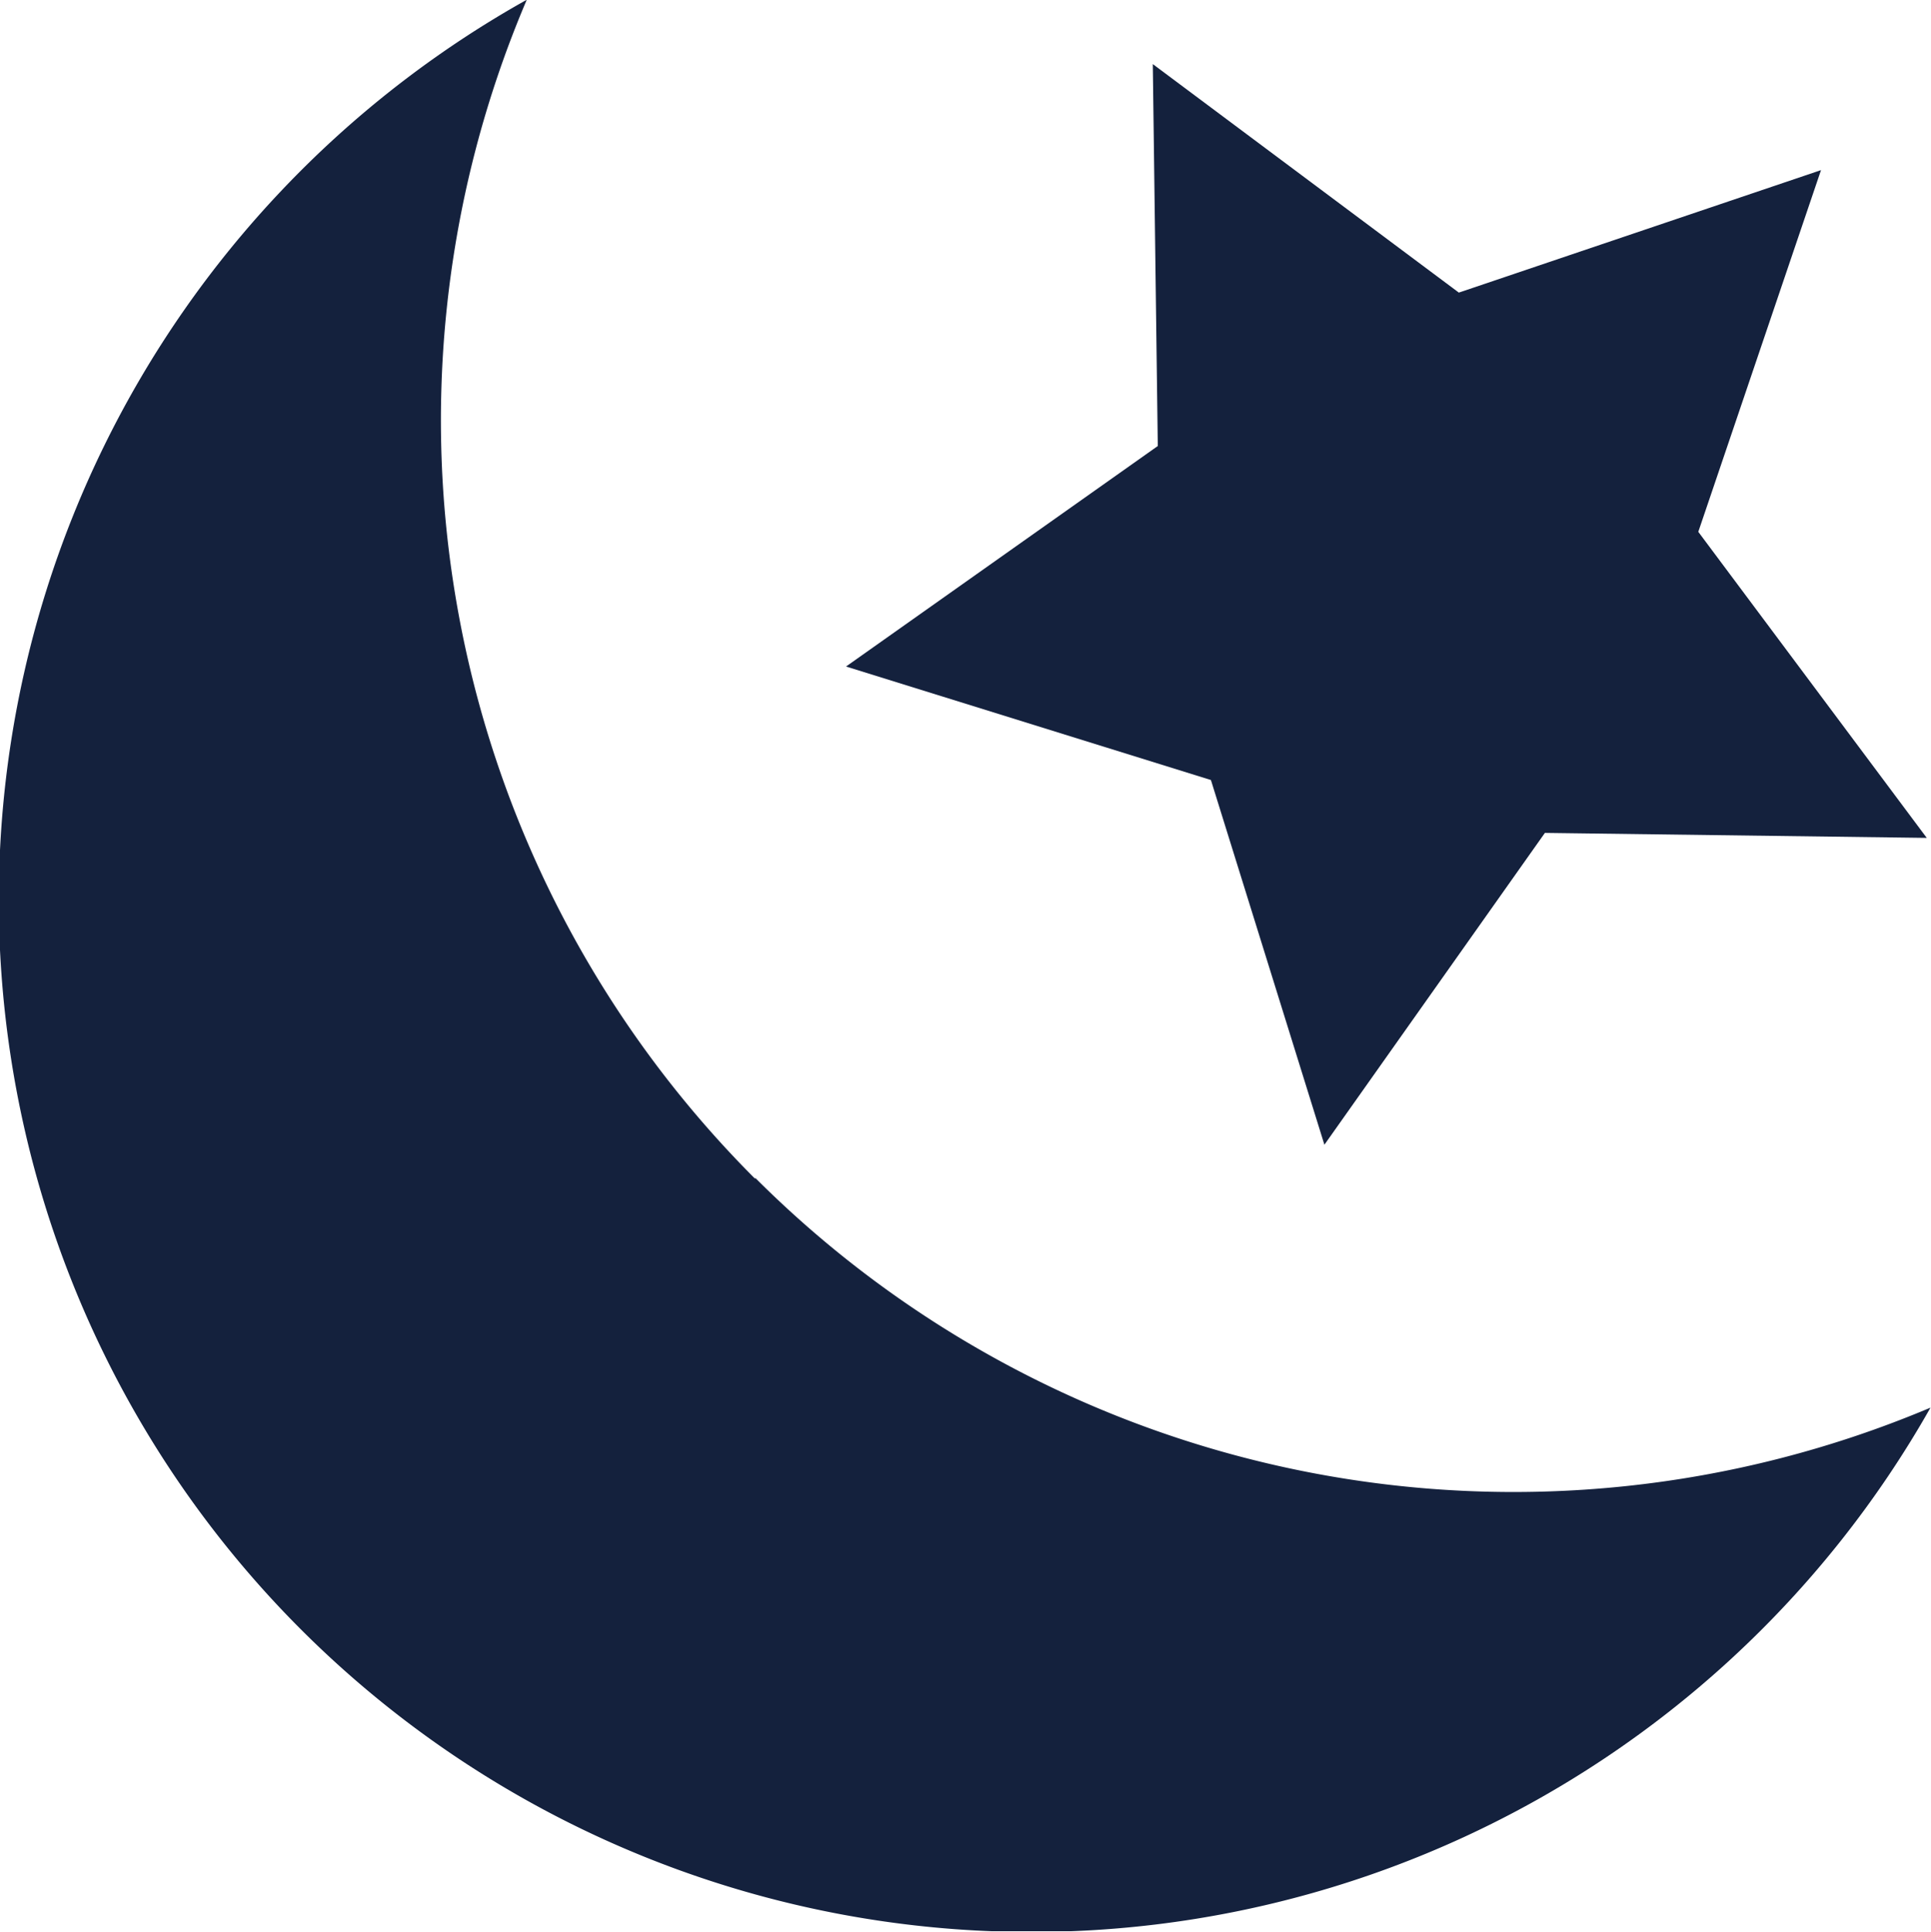
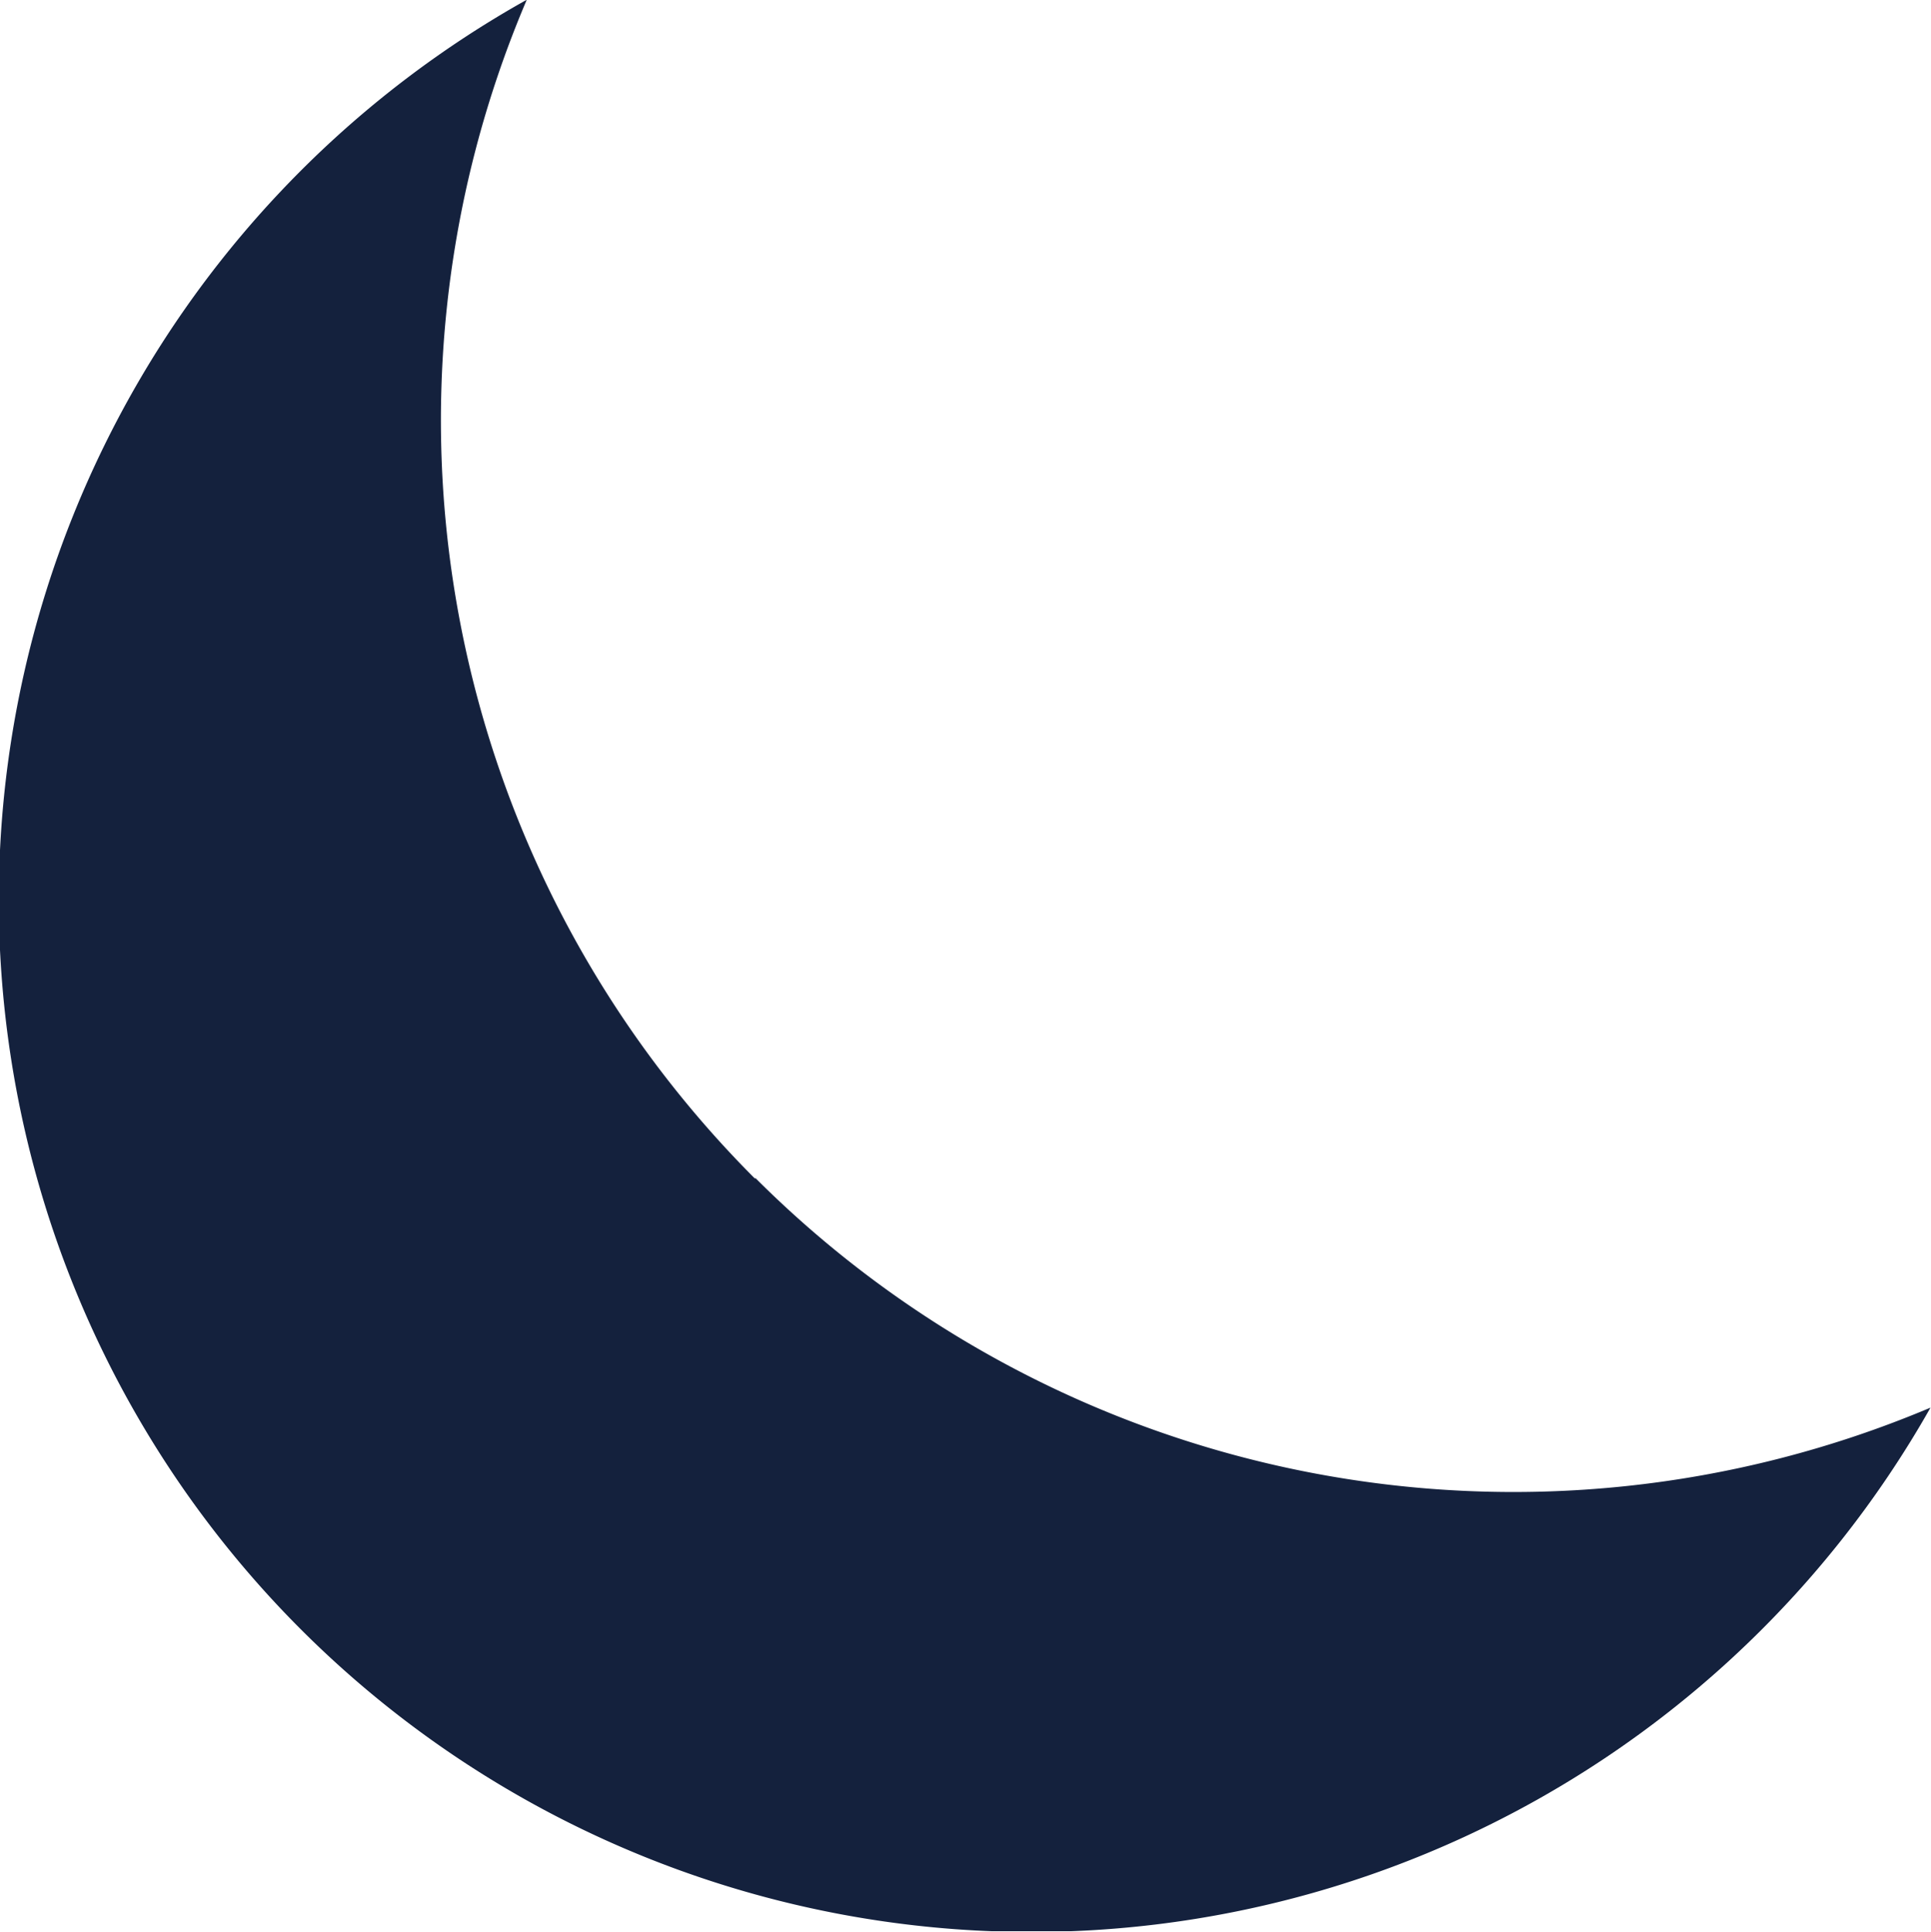
<svg xmlns="http://www.w3.org/2000/svg" width="7.742" height="7.744" viewBox="0 0 7.742 7.744">
  <defs>
    <clipPath id="clip-path">
-       <rect id="Rectangle_1101" data-name="Rectangle 1101" width="4.333" height="4.333" fill="none" />
-     </clipPath>
+       </clipPath>
    <clipPath id="clip-path-2">
      <rect id="Rectangle_1102" data-name="Rectangle 1102" width="7.743" height="7.743" fill="none" />
    </clipPath>
  </defs>
  <g id="Group_11280" data-name="Group 11280" transform="translate(-7.344 -7.375)">
    <g id="Group_2153" data-name="Group 2153" transform="translate(-3004.892 3560.749)">
      <g id="Group_525" data-name="Group 525" transform="translate(3015.628 -3553.117)">
        <g id="Group_524" data-name="Group 524" clip-path="url(#clip-path)">
          <path id="Path_3928" data-name="Path 3928" d="M1987.3,262.237l-.492,1.45.916,1.227-1.531-.02-.884,1.25-.455-1.462-1.463-.455,1.25-.884-.02-1.531,1.227.916Z" transform="translate(-1983.391 -261.812)" fill="#14213d" />
        </g>
      </g>
      <g id="Group_528" data-name="Group 528" transform="translate(3012.233 -3553.375)">
        <g id="Group_527" data-name="Group 527" clip-path="url(#clip-path-2)">
          <path id="Path_3929" data-name="Path 3929" d="M1886.452,258.919a4.3,4.3,0,0,1-.916-4.727,4.135,4.135,0,0,0-.992,6.444,4.142,4.142,0,0,0,6.62-.8,4.3,4.3,0,0,1-4.713-.922" transform="translate(-1883.421 -254.192)" fill="#14213d" />
        </g>
      </g>
    </g>
  </g>
</svg>